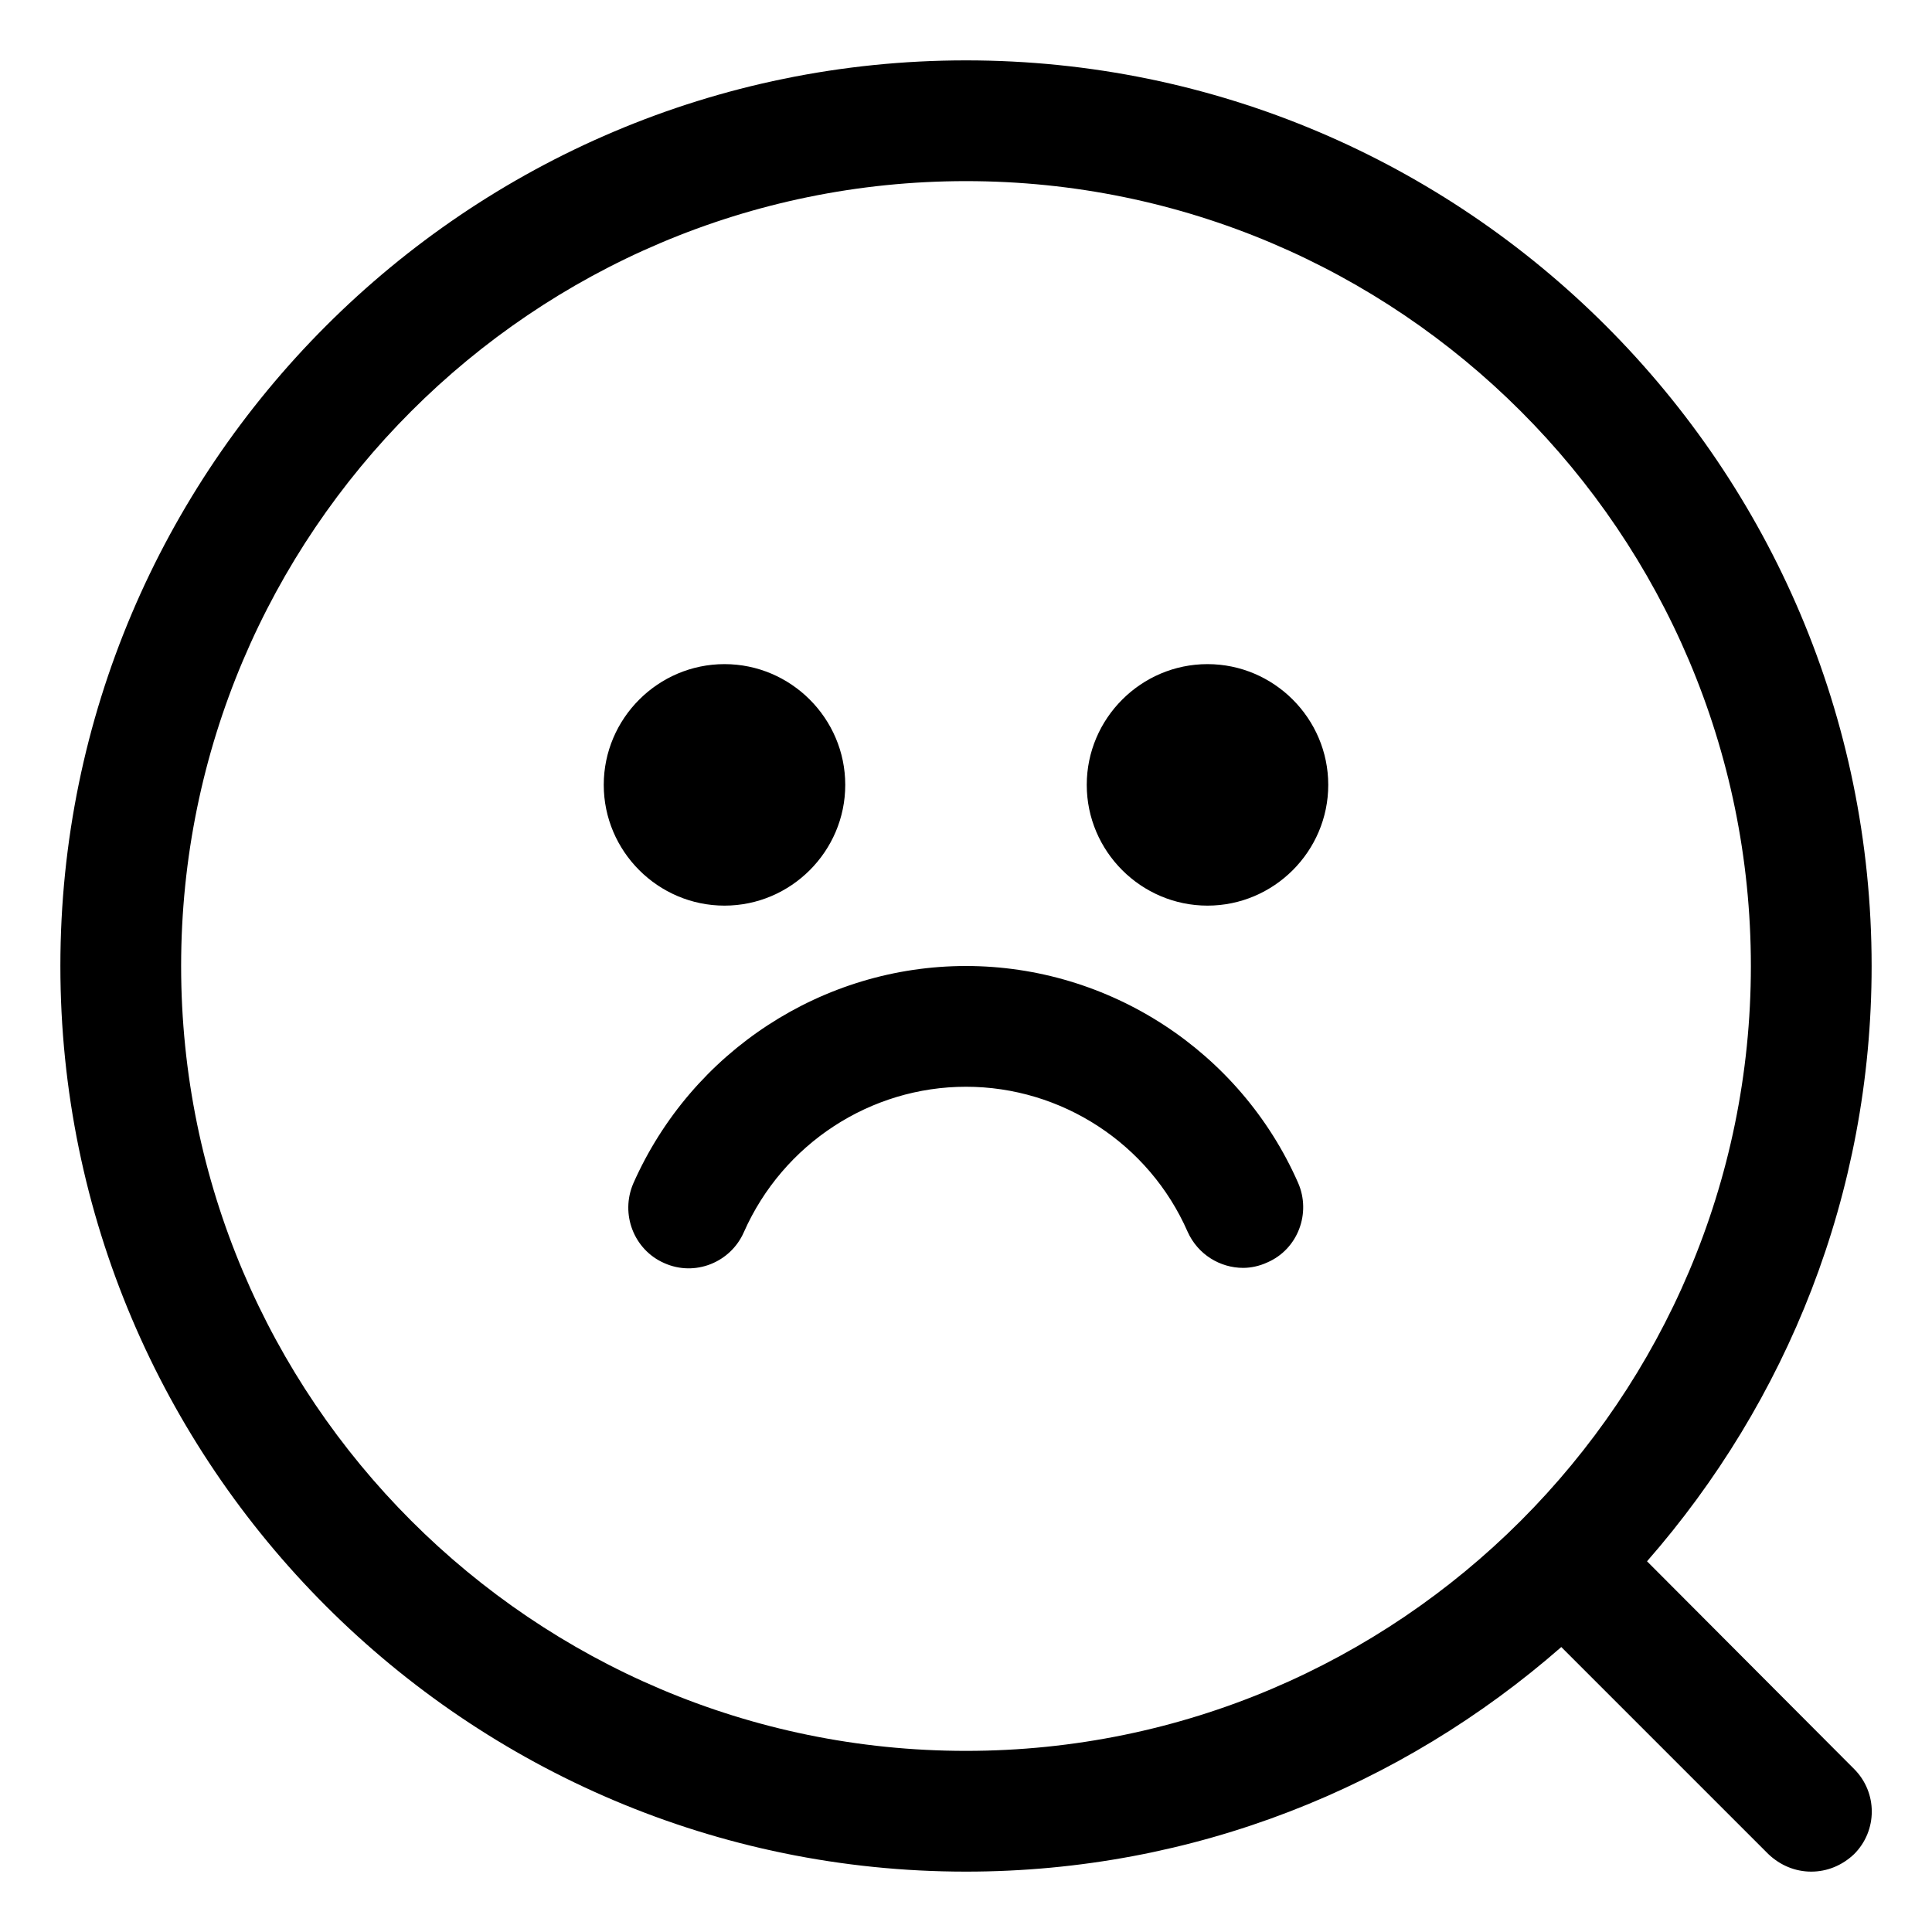
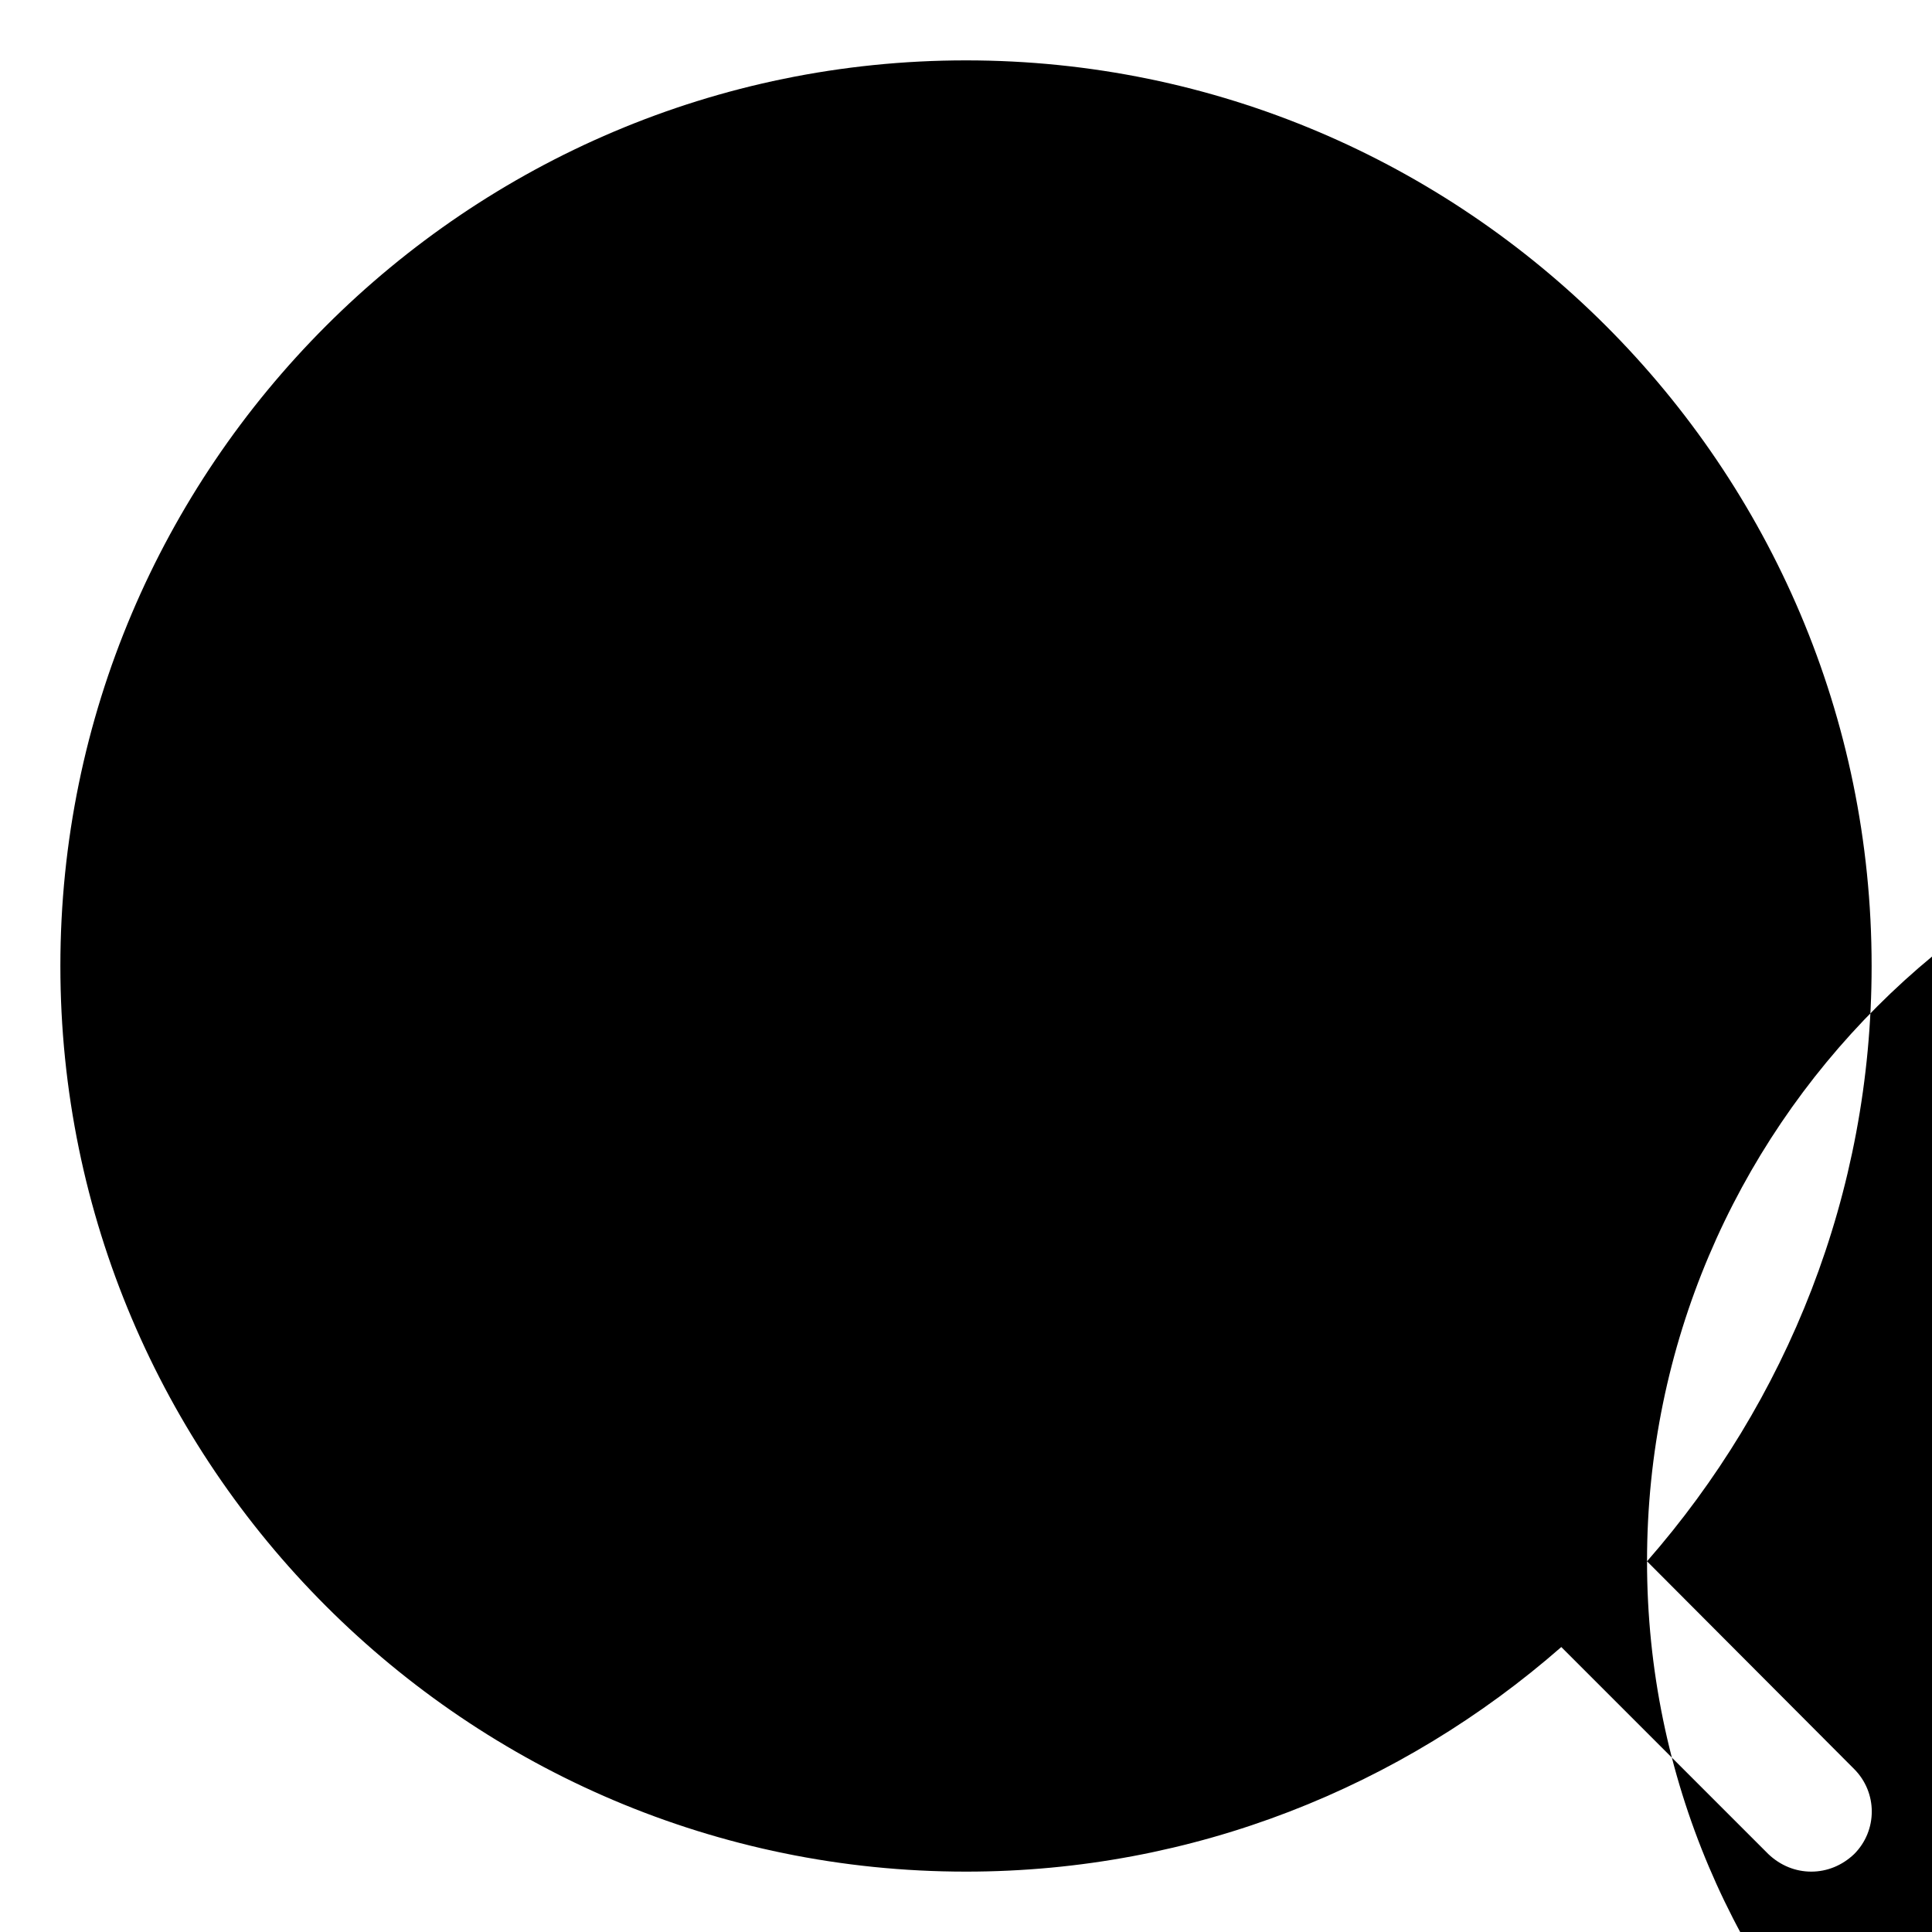
<svg xmlns="http://www.w3.org/2000/svg" enable-background="new 0 0 32 32" height="512" viewBox="0 0 32 32" width="512">
  <g id="_x31_9-nothing_found">
-     <path d="m27.28 25.86c2.31-2.64 3.72-6.08 3.72-9.86 0-8.27-6.73-15-15-15s-15 6.73-15 15 6.73 15 15 15c3.78 0 7.22-1.41 9.86-3.72l3.43 3.43c.2.19.45.29.71.29s.51-.1.71-.29c.39-.39.39-1.02 0-1.41zm-24.28-9.86c0-7.17 5.83-13 13-13s13 5.83 13 13-5.83 13-13 13-13-5.83-13-13zm7-3c0-1.1.9-2 2-2s2 .9 2 2-.9 2-2 2-2-.9-2-2zm12 0c0 1.1-.9 2-2 2s-2-.9-2-2 .9-2 2-2 2 .9 2 2zm-.5 6.59c.22.5 0 1.1-.51 1.32-.13.06-.27.09-.4.09-.38 0-.75-.22-.92-.6-.64-1.46-2.09-2.4-3.67-2.4s-3.03.94-3.68 2.41c-.22.5-.81.74-1.32.51-.5-.22-.73-.81-.51-1.32.97-2.19 3.14-3.6 5.51-3.6s4.54 1.41 5.5 3.59z" />
+     <path d="m27.28 25.86c2.31-2.64 3.72-6.08 3.72-9.86 0-8.27-6.73-15-15-15s-15 6.73-15 15 6.73 15 15 15c3.78 0 7.22-1.41 9.86-3.72l3.43 3.43c.2.19.45.29.71.29s.51-.1.71-.29c.39-.39.39-1.02 0-1.41zc0-7.17 5.83-13 13-13s13 5.83 13 13-5.83 13-13 13-13-5.83-13-13zm7-3c0-1.1.9-2 2-2s2 .9 2 2-.9 2-2 2-2-.9-2-2zm12 0c0 1.1-.9 2-2 2s-2-.9-2-2 .9-2 2-2 2 .9 2 2zm-.5 6.59c.22.5 0 1.1-.51 1.32-.13.06-.27.09-.4.09-.38 0-.75-.22-.92-.6-.64-1.46-2.09-2.4-3.67-2.4s-3.03.94-3.68 2.41c-.22.5-.81.74-1.32.51-.5-.22-.73-.81-.51-1.32.97-2.19 3.14-3.6 5.51-3.6s4.54 1.41 5.5 3.59z" />
  </g>
</svg>